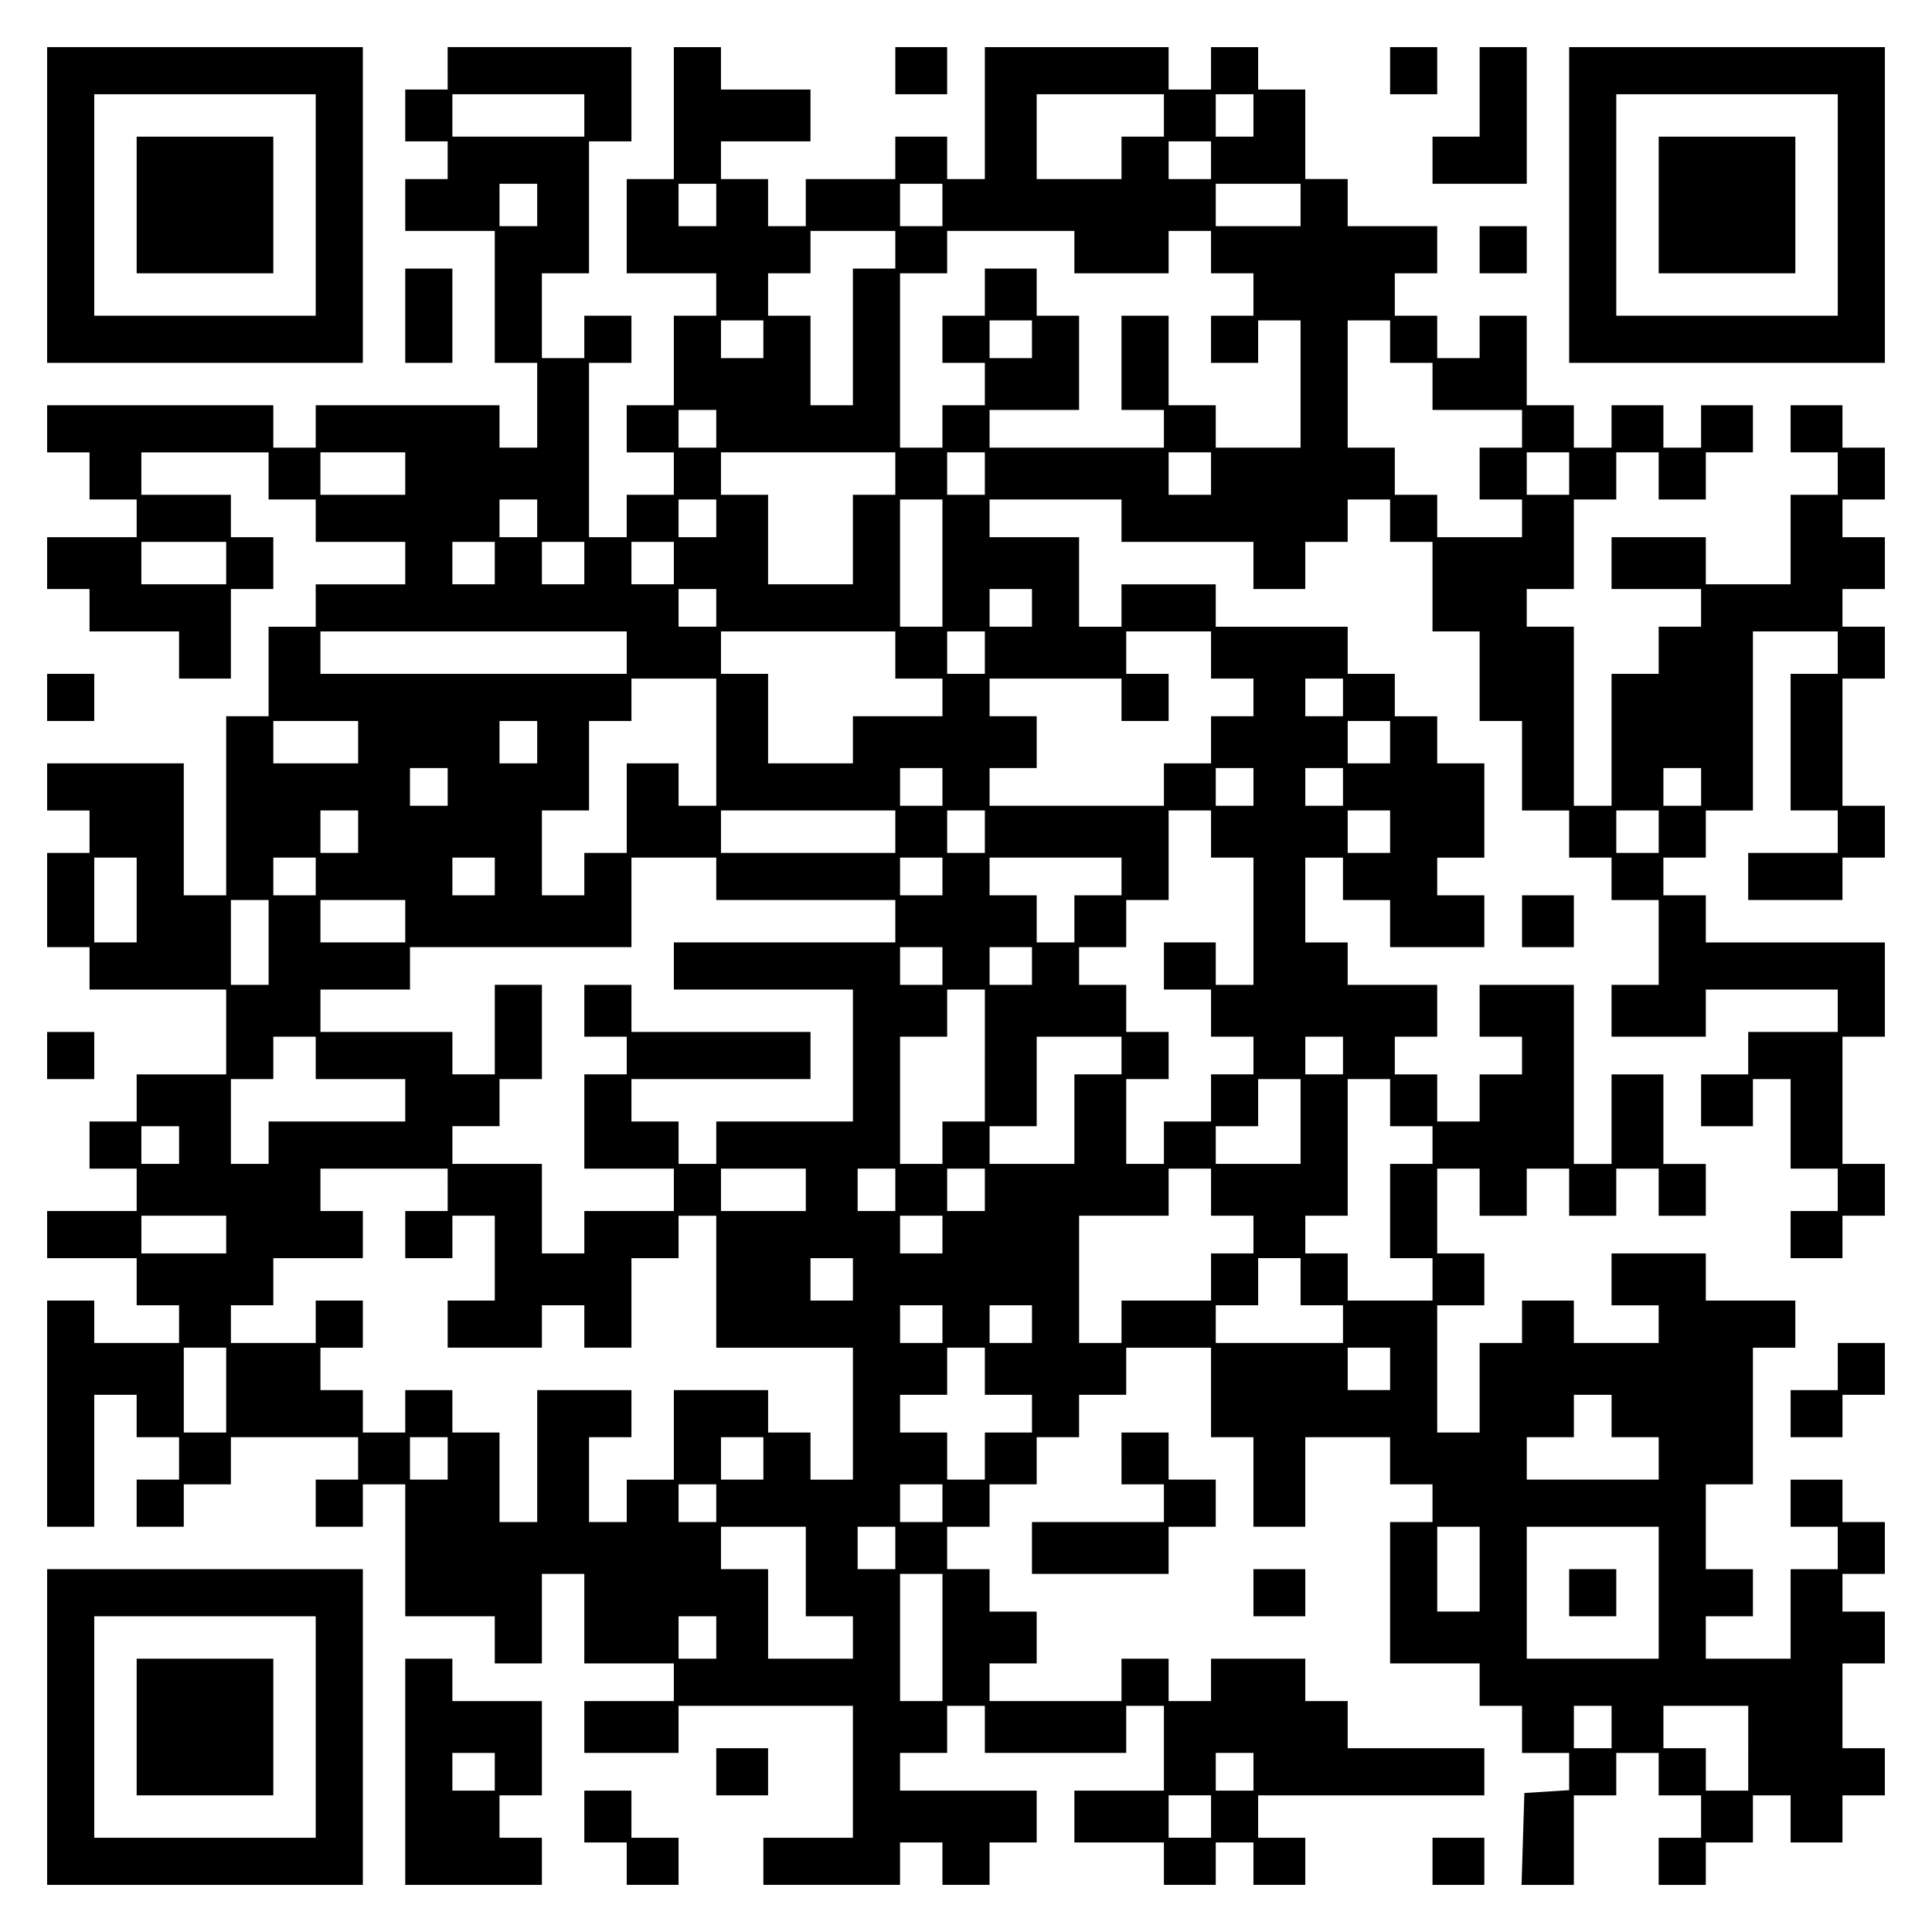
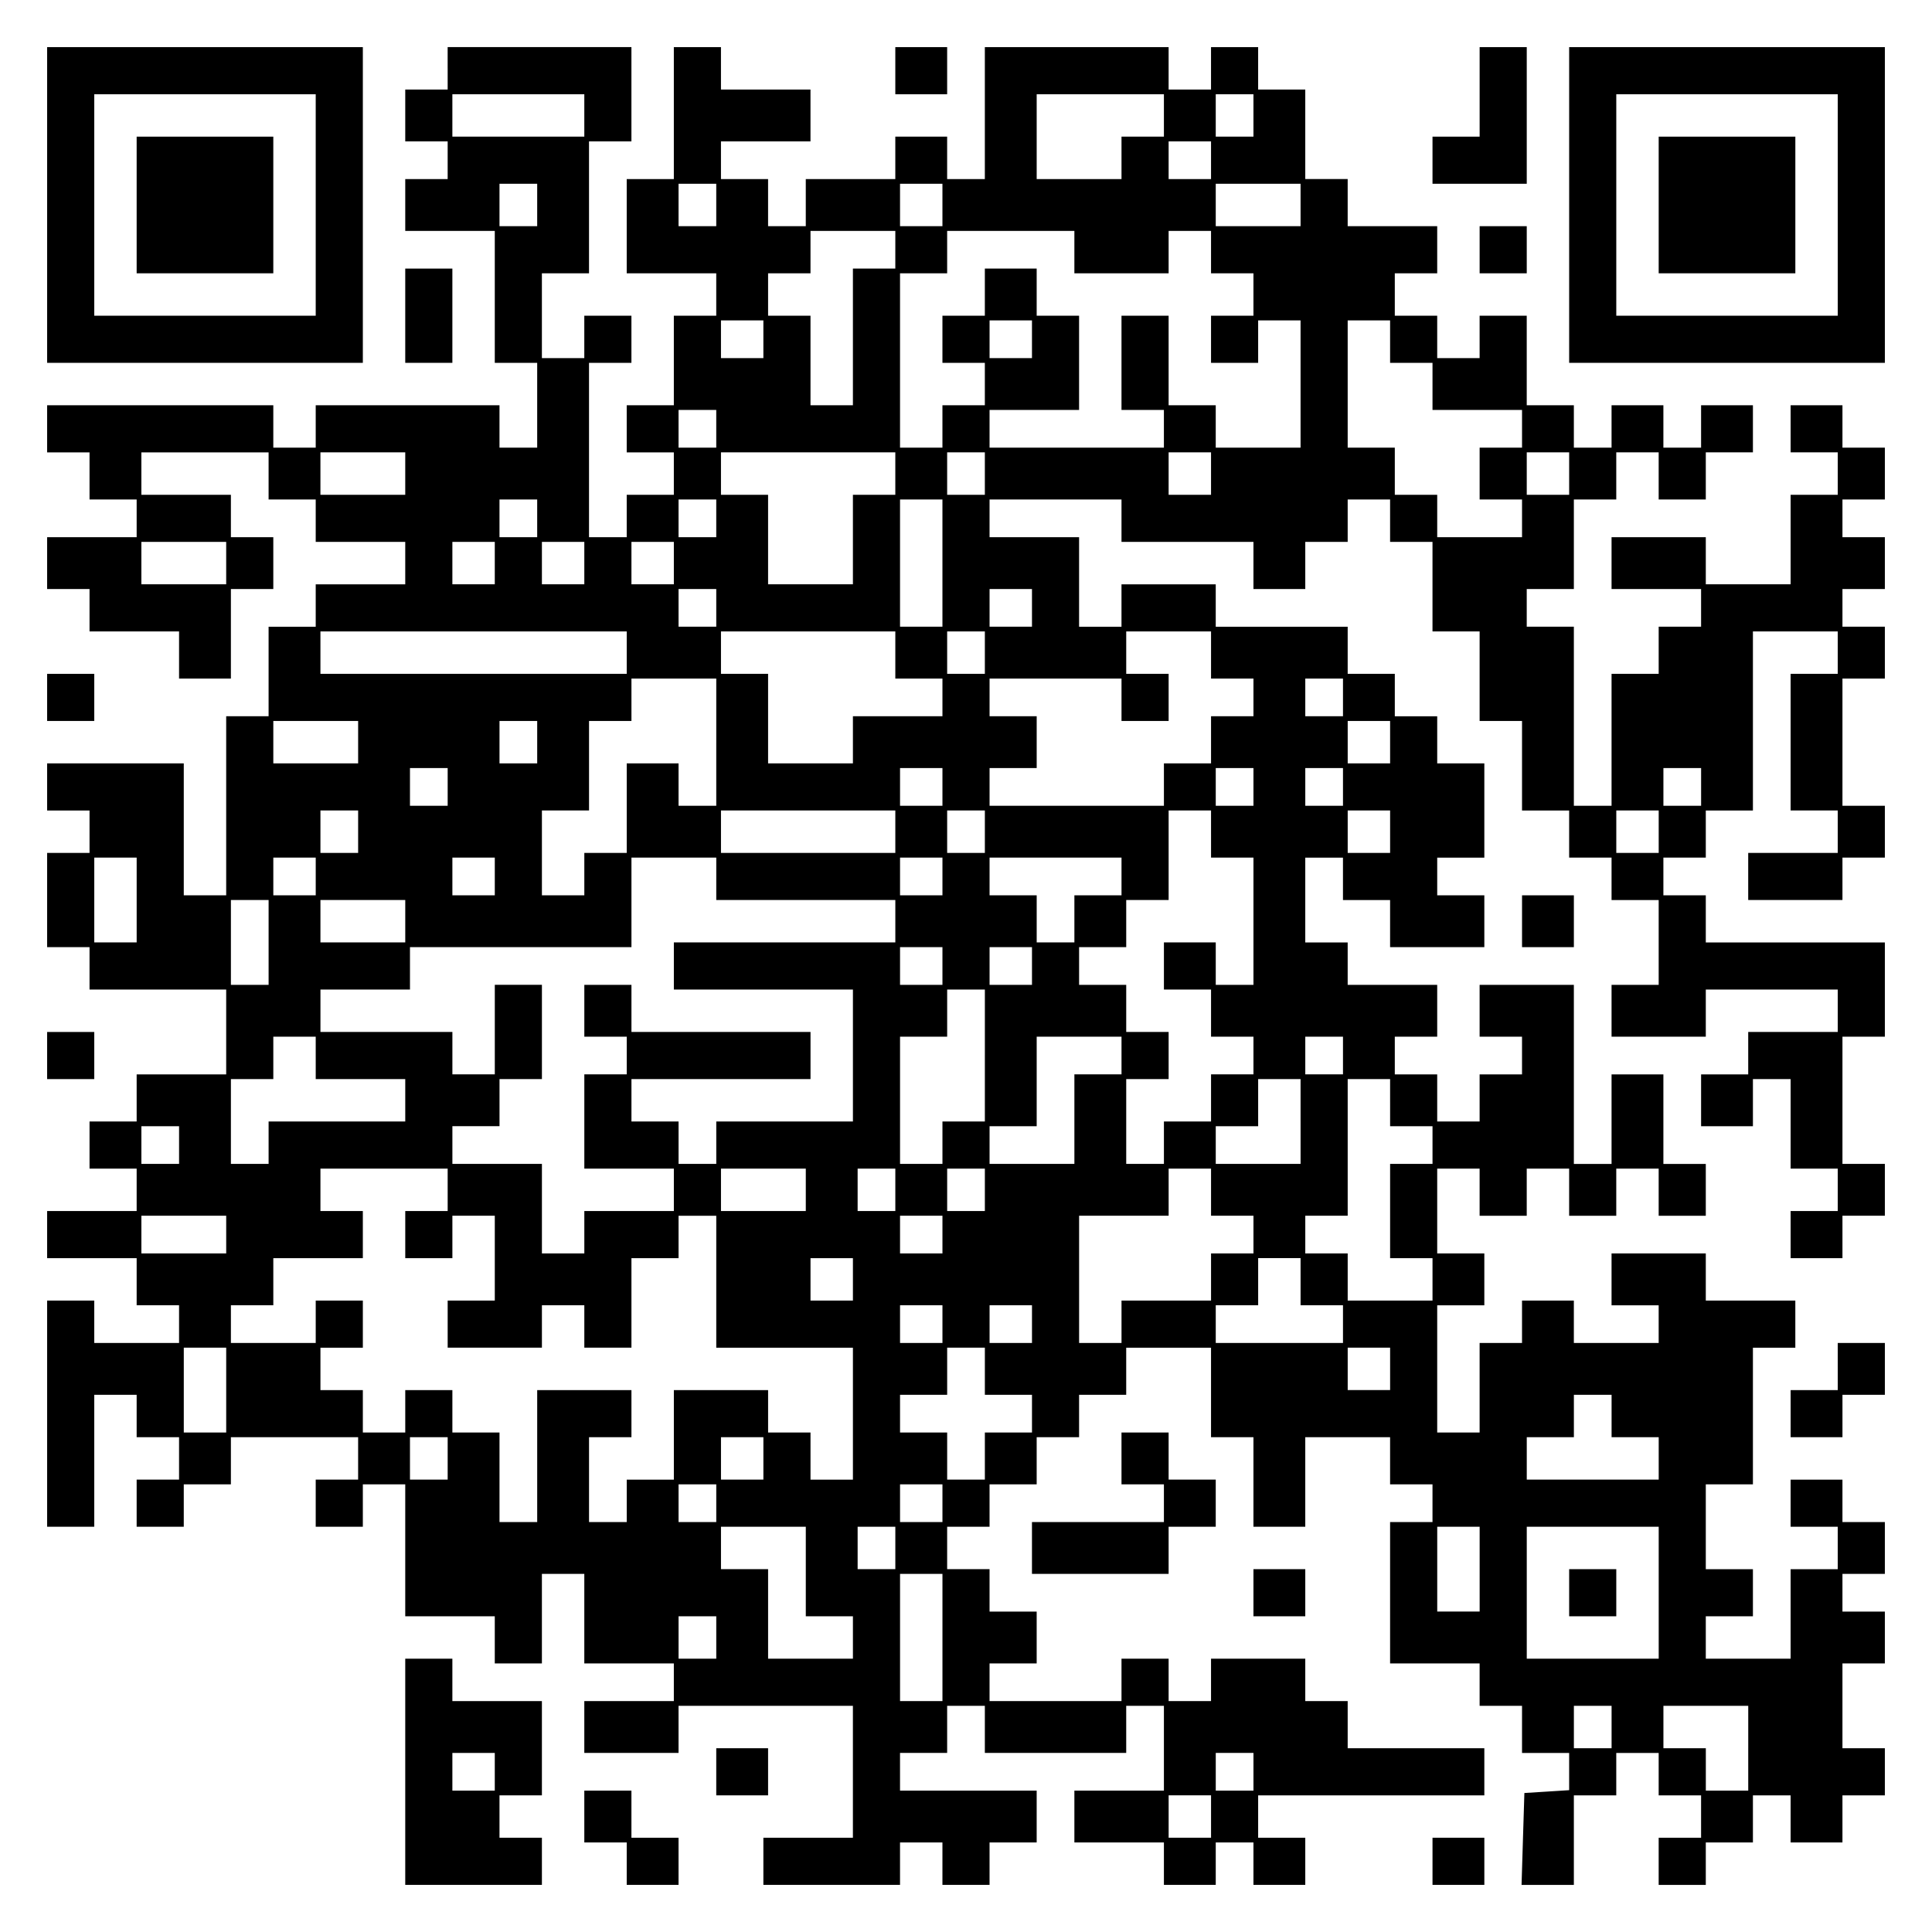
<svg xmlns="http://www.w3.org/2000/svg" version="1.0" width="100mm" height="100mm" viewBox="0 0 410 410" preserveAspectRatio="xMidYMid meet">
  <g transform="translate(0,410) scale(0.1,-0.1)" fill="#000000" stroke="none">
    <path d="M100 3665 l0 -335 335 0 335 0 0 335 0 335 -335 0 -335 0 0 -335z m570 0 l0 -235 -235 0 -235 0 0 235 0 235 235 0 235 0 0 -235z" />
    <path d="M290 3665 l0 -145 145 0 145 0 0 145 0 145 -145 0 -145 0 0 -145z" />
    <path d="M950 3955 l0 -45 -45 0 -45 0 0 -55 0 -55 45 0 45 0 0 -40 0 -40 -45 0 -45 0 0 -55 0 -55 95 0 95 0 0 -140 0 -140 45 0 45 0 0 -90 0 -90 -40 0 -40 0 0 45 0 45 -195 0 -195 0 0 -45 0 -45 -45 0 -45 0 0 45 0 45 -240 0 -240 0 0 -50 0 -50 45 0 45 0 0 -50 0 -50 50 0 50 0 0 -40 0 -40 -95 0 -95 0 0 -55 0 -55 45 0 45 0 0 -45 0 -45 95 0 95 0 0 -50 0 -50 55 0 55 0 0 95 0 95 45 0 45 0 0 55 0 55 -45 0 -45 0 0 45 0 45 -95 0 -95 0 0 45 0 45 135 0 135 0 0 -50 0 -50 50 0 50 0 0 -45 0 -45 95 0 95 0 0 -45 0 -45 -95 0 -95 0 0 -45 0 -45 -50 0 -50 0 0 -95 0 -95 -45 0 -45 0 0 -190 0 -190 -45 0 -45 0 0 140 0 140 -145 0 -145 0 0 -50 0 -50 45 0 45 0 0 -45 0 -45 -45 0 -45 0 0 -100 0 -100 45 0 45 0 0 -45 0 -45 145 0 145 0 0 -90 0 -90 -95 0 -95 0 0 -50 0 -50 -50 0 -50 0 0 -50 0 -50 50 0 50 0 0 -45 0 -45 -95 0 -95 0 0 -50 0 -50 95 0 95 0 0 -50 0 -50 45 0 45 0 0 -40 0 -40 -90 0 -90 0 0 45 0 45 -50 0 -50 0 0 -240 0 -240 50 0 50 0 0 140 0 140 45 0 45 0 0 -45 0 -45 45 0 45 0 0 -45 0 -45 -45 0 -45 0 0 -50 0 -50 50 0 50 0 0 45 0 45 50 0 50 0 0 50 0 50 135 0 135 0 0 -45 0 -45 -45 0 -45 0 0 -50 0 -50 50 0 50 0 0 45 0 45 45 0 45 0 0 -140 0 -140 95 0 95 0 0 -50 0 -50 50 0 50 0 0 95 0 95 45 0 45 0 0 -95 0 -95 95 0 95 0 0 -40 0 -40 -95 0 -95 0 0 -55 0 -55 100 0 100 0 0 50 0 50 185 0 185 0 0 -140 0 -140 -95 0 -95 0 0 -50 0 -50 145 0 145 0 0 45 0 45 45 0 45 0 0 -45 0 -45 50 0 50 0 0 45 0 45 50 0 50 0 0 55 0 55 -145 0 -145 0 0 40 0 40 50 0 50 0 0 50 0 50 40 0 40 0 0 -50 0 -50 150 0 150 0 0 50 0 50 40 0 40 0 0 -90 0 -90 -95 0 -95 0 0 -55 0 -55 95 0 95 0 0 -45 0 -45 55 0 55 0 0 45 0 45 40 0 40 0 0 -45 0 -45 55 0 55 0 0 50 0 50 -50 0 -50 0 0 45 0 45 240 0 240 0 0 50 0 50 -145 0 -145 0 0 50 0 50 -45 0 -45 0 0 45 0 45 -100 0 -100 0 0 -45 0 -45 -45 0 -45 0 0 45 0 45 -50 0 -50 0 0 -45 0 -45 -140 0 -140 0 0 40 0 40 50 0 50 0 0 55 0 55 -50 0 -50 0 0 45 0 45 -45 0 -45 0 0 45 0 45 45 0 45 0 0 45 0 45 50 0 50 0 0 50 0 50 45 0 45 0 0 45 0 45 50 0 50 0 0 50 0 50 90 0 90 0 0 -95 0 -95 45 0 45 0 0 -95 0 -95 55 0 55 0 0 95 0 95 90 0 90 0 0 -50 0 -50 45 0 45 0 0 -40 0 -40 -45 0 -45 0 0 -150 0 -150 95 0 95 0 0 -45 0 -45 45 0 45 0 0 -50 0 -50 50 0 50 0 0 -39 0 -40 -47 -3 -48 -3 -3 -97 -3 -98 56 0 55 0 0 95 0 95 45 0 45 0 0 45 0 45 45 0 45 0 0 -45 0 -45 45 0 45 0 0 -45 0 -45 -45 0 -45 0 0 -50 0 -50 50 0 50 0 0 45 0 45 50 0 50 0 0 50 0 50 40 0 40 0 0 -50 0 -50 55 0 55 0 0 50 0 50 45 0 45 0 0 50 0 50 -45 0 -45 0 0 90 0 90 45 0 45 0 0 55 0 55 -45 0 -45 0 0 40 0 40 45 0 45 0 0 55 0 55 -45 0 -45 0 0 45 0 45 -55 0 -55 0 0 -50 0 -50 50 0 50 0 0 -45 0 -45 -50 0 -50 0 0 -95 0 -95 -90 0 -90 0 0 45 0 45 50 0 50 0 0 50 0 50 -50 0 -50 0 0 90 0 90 50 0 50 0 0 145 0 145 45 0 45 0 0 50 0 50 -95 0 -95 0 0 50 0 50 -100 0 -100 0 0 -55 0 -55 50 0 50 0 0 -40 0 -40 -90 0 -90 0 0 45 0 45 -55 0 -55 0 0 -45 0 -45 -45 0 -45 0 0 -95 0 -95 -45 0 -45 0 0 135 0 135 50 0 50 0 0 55 0 55 -50 0 -50 0 0 90 0 90 45 0 45 0 0 -50 0 -50 50 0 50 0 0 50 0 50 45 0 45 0 0 -50 0 -50 50 0 50 0 0 50 0 50 45 0 45 0 0 -50 0 -50 50 0 50 0 0 55 0 55 -45 0 -45 0 0 95 0 95 -55 0 -55 0 0 -95 0 -95 -40 0 -40 0 0 190 0 190 -100 0 -100 0 0 -55 0 -55 45 0 45 0 0 -40 0 -40 -45 0 -45 0 0 -50 0 -50 -45 0 -45 0 0 50 0 50 -45 0 -45 0 0 40 0 40 45 0 45 0 0 55 0 55 -95 0 -95 0 0 45 0 45 -45 0 -45 0 0 90 0 90 40 0 40 0 0 -45 0 -45 50 0 50 0 0 -50 0 -50 100 0 100 0 0 55 0 55 -50 0 -50 0 0 40 0 40 50 0 50 0 0 100 0 100 -50 0 -50 0 0 50 0 50 -45 0 -45 0 0 45 0 45 -50 0 -50 0 0 50 0 50 -140 0 -140 0 0 45 0 45 -100 0 -100 0 0 -45 0 -45 -45 0 -45 0 0 95 0 95 -95 0 -95 0 0 40 0 40 140 0 140 0 0 -45 0 -45 140 0 140 0 0 -50 0 -50 55 0 55 0 0 50 0 50 45 0 45 0 0 45 0 45 45 0 45 0 0 -45 0 -45 45 0 45 0 0 -95 0 -95 50 0 50 0 0 -95 0 -95 45 0 45 0 0 -95 0 -95 50 0 50 0 0 -50 0 -50 45 0 45 0 0 -45 0 -45 50 0 50 0 0 -90 0 -90 -50 0 -50 0 0 -55 0 -55 100 0 100 0 0 50 0 50 140 0 140 0 0 -45 0 -45 -95 0 -95 0 0 -45 0 -45 -50 0 -50 0 0 -55 0 -55 55 0 55 0 0 50 0 50 40 0 40 0 0 -95 0 -95 50 0 50 0 0 -45 0 -45 -50 0 -50 0 0 -50 0 -50 55 0 55 0 0 45 0 45 45 0 45 0 0 55 0 55 -45 0 -45 0 0 135 0 135 45 0 45 0 0 100 0 100 -190 0 -190 0 0 50 0 50 -45 0 -45 0 0 40 0 40 45 0 45 0 0 50 0 50 50 0 50 0 0 190 0 190 90 0 90 0 0 -45 0 -45 -50 0 -50 0 0 -145 0 -145 50 0 50 0 0 -45 0 -45 -95 0 -95 0 0 -50 0 -50 100 0 100 0 0 45 0 45 45 0 45 0 0 55 0 55 -45 0 -45 0 0 135 0 135 45 0 45 0 0 55 0 55 -45 0 -45 0 0 40 0 40 45 0 45 0 0 55 0 55 -45 0 -45 0 0 40 0 40 45 0 45 0 0 55 0 55 -45 0 -45 0 0 45 0 45 -55 0 -55 0 0 -50 0 -50 50 0 50 0 0 -45 0 -45 -50 0 -50 0 0 -95 0 -95 -90 0 -90 0 0 50 0 50 -100 0 -100 0 0 -55 0 -55 95 0 95 0 0 -40 0 -40 -45 0 -45 0 0 -50 0 -50 -50 0 -50 0 0 -140 0 -140 -40 0 -40 0 0 190 0 190 -50 0 -50 0 0 40 0 40 50 0 50 0 0 95 0 95 45 0 45 0 0 50 0 50 45 0 45 0 0 -50 0 -50 50 0 50 0 0 50 0 50 50 0 50 0 0 50 0 50 -55 0 -55 0 0 -45 0 -45 -40 0 -40 0 0 45 0 45 -55 0 -55 0 0 -45 0 -45 -40 0 -40 0 0 45 0 45 -50 0 -50 0 0 95 0 95 -50 0 -50 0 0 -45 0 -45 -45 0 -45 0 0 45 0 45 -45 0 -45 0 0 45 0 45 45 0 45 0 0 50 0 50 -95 0 -95 0 0 50 0 50 -45 0 -45 0 0 95 0 95 -50 0 -50 0 0 45 0 45 -50 0 -50 0 0 -45 0 -45 -45 0 -45 0 0 45 0 45 -195 0 -195 0 0 -140 0 -140 -40 0 -40 0 0 45 0 45 -55 0 -55 0 0 -45 0 -45 -95 0 -95 0 0 -50 0 -50 -40 0 -40 0 0 50 0 50 -50 0 -50 0 0 40 0 40 95 0 95 0 0 55 0 55 -95 0 -95 0 0 45 0 45 -50 0 -50 0 0 -140 0 -140 -50 0 -50 0 0 -100 0 -100 95 0 95 0 0 -45 0 -45 -45 0 -45 0 0 -95 0 -95 -50 0 -50 0 0 -50 0 -50 50 0 50 0 0 -45 0 -45 -50 0 -50 0 0 -45 0 -45 -40 0 -40 0 0 185 0 185 45 0 45 0 0 50 0 50 -50 0 -50 0 0 -45 0 -45 -45 0 -45 0 0 90 0 90 50 0 50 0 0 140 0 140 45 0 45 0 0 100 0 100 -195 0 -195 0 0 -45z m290 -100 l0 -45 -140 0 -140 0 0 45 0 45 140 0 140 0 0 -45z m1230 0 l0 -45 -45 0 -45 0 0 -45 0 -45 -90 0 -90 0 0 90 0 90 135 0 135 0 0 -45z m190 0 l0 -45 -40 0 -40 0 0 45 0 45 40 0 40 0 0 -45z m-90 -95 l0 -40 -45 0 -45 0 0 40 0 40 45 0 45 0 0 -40z m-1430 -95 l0 -45 -40 0 -40 0 0 45 0 45 40 0 40 0 0 -45z m380 0 l0 -45 -40 0 -40 0 0 45 0 45 40 0 40 0 0 -45z m480 0 l0 -45 -45 0 -45 0 0 45 0 45 45 0 45 0 0 -45z m760 0 l0 -45 -90 0 -90 0 0 45 0 45 90 0 90 0 0 -45z m-860 -95 l0 -40 -45 0 -45 0 0 -145 0 -145 -45 0 -45 0 0 95 0 95 -45 0 -45 0 0 45 0 45 45 0 45 0 0 45 0 45 90 0 90 0 0 -40z m380 -5 l0 -45 100 0 100 0 0 45 0 45 45 0 45 0 0 -45 0 -45 45 0 45 0 0 -45 0 -45 -45 0 -45 0 0 -50 0 -50 50 0 50 0 0 45 0 45 45 0 45 0 0 -135 0 -135 -90 0 -90 0 0 45 0 45 -50 0 -50 0 0 95 0 95 -50 0 -50 0 0 -100 0 -100 45 0 45 0 0 -40 0 -40 -185 0 -185 0 0 40 0 40 95 0 95 0 0 100 0 100 -45 0 -45 0 0 50 0 50 -55 0 -55 0 0 -50 0 -50 -45 0 -45 0 0 -50 0 -50 45 0 45 0 0 -45 0 -45 -45 0 -45 0 0 -45 0 -45 -45 0 -45 0 0 185 0 185 50 0 50 0 0 45 0 45 135 0 135 0 0 -45z m-660 -185 l0 -40 -45 0 -45 0 0 40 0 40 45 0 45 0 0 -40z m570 0 l0 -40 -45 0 -45 0 0 40 0 40 45 0 45 0 0 -40z m760 -5 l0 -45 45 0 45 0 0 -50 0 -50 95 0 95 0 0 -40 0 -40 -45 0 -45 0 0 -55 0 -55 45 0 45 0 0 -40 0 -40 -90 0 -90 0 0 45 0 45 -45 0 -45 0 0 50 0 50 -50 0 -50 0 0 135 0 135 45 0 45 0 0 -45z m-1430 -185 l0 -40 -40 0 -40 0 0 40 0 40 40 0 40 0 0 -40z m-660 -95 l0 -45 -90 0 -90 0 0 45 0 45 90 0 90 0 0 -45z m1040 0 l0 -45 -45 0 -45 0 0 -95 0 -95 -90 0 -90 0 0 95 0 95 -50 0 -50 0 0 45 0 45 185 0 185 0 0 -45z m190 0 l0 -45 -40 0 -40 0 0 45 0 45 40 0 40 0 0 -45z m480 0 l0 -45 -45 0 -45 0 0 45 0 45 45 0 45 0 0 -45z m760 0 l0 -45 -45 0 -45 0 0 45 0 45 45 0 45 0 0 -45z m-2190 -95 l0 -40 -40 0 -40 0 0 40 0 40 40 0 40 0 0 -40z m380 0 l0 -40 -40 0 -40 0 0 40 0 40 40 0 40 0 0 -40z m480 -95 l0 -135 -45 0 -45 0 0 135 0 135 45 0 45 0 0 -135z m-1520 0 l0 -45 -90 0 -90 0 0 45 0 45 90 0 90 0 0 -45z m570 0 l0 -45 -45 0 -45 0 0 45 0 45 45 0 45 0 0 -45z m190 0 l0 -45 -45 0 -45 0 0 45 0 45 45 0 45 0 0 -45z m190 0 l0 -45 -45 0 -45 0 0 45 0 45 45 0 45 0 0 -45z m90 -95 l0 -40 -40 0 -40 0 0 40 0 40 40 0 40 0 0 -40z m670 0 l0 -40 -45 0 -45 0 0 40 0 40 45 0 45 0 0 -40z m-860 -95 l0 -45 -325 0 -325 0 0 45 0 45 325 0 325 0 0 -45z m570 -5 l0 -50 50 0 50 0 0 -40 0 -40 -95 0 -95 0 0 -50 0 -50 -90 0 -90 0 0 95 0 95 -50 0 -50 0 0 45 0 45 185 0 185 0 0 -50z m190 5 l0 -45 -40 0 -40 0 0 45 0 45 40 0 40 0 0 -45z m480 -5 l0 -50 45 0 45 0 0 -40 0 -40 -45 0 -45 0 0 -50 0 -50 -50 0 -50 0 0 -45 0 -45 -185 0 -185 0 0 40 0 40 50 0 50 0 0 55 0 55 -50 0 -50 0 0 40 0 40 140 0 140 0 0 -45 0 -45 50 0 50 0 0 50 0 50 -45 0 -45 0 0 45 0 45 90 0 90 0 0 -50z m-1050 -185 l0 -135 -40 0 -40 0 0 45 0 45 -55 0 -55 0 0 -95 0 -95 -45 0 -45 0 0 -45 0 -45 -45 0 -45 0 0 90 0 90 50 0 50 0 0 95 0 95 45 0 45 0 0 45 0 45 90 0 90 0 0 -135z m1330 95 l0 -40 -40 0 -40 0 0 40 0 40 40 0 40 0 0 -40z m-2090 -95 l0 -45 -90 0 -90 0 0 45 0 45 90 0 90 0 0 -45z m380 0 l0 -45 -40 0 -40 0 0 45 0 45 40 0 40 0 0 -45z m1810 0 l0 -45 -45 0 -45 0 0 45 0 45 45 0 45 0 0 -45z m-2000 -95 l0 -40 -40 0 -40 0 0 40 0 40 40 0 40 0 0 -40z m1050 0 l0 -40 -45 0 -45 0 0 40 0 40 45 0 45 0 0 -40z m660 0 l0 -40 -40 0 -40 0 0 40 0 40 40 0 40 0 0 -40z m190 0 l0 -40 -40 0 -40 0 0 40 0 40 40 0 40 0 0 -40z m760 0 l0 -40 -40 0 -40 0 0 40 0 40 40 0 40 0 0 -40z m-2850 -95 l0 -45 -40 0 -40 0 0 45 0 45 40 0 40 0 0 -45z m1140 0 l0 -45 -185 0 -185 0 0 45 0 45 185 0 185 0 0 -45z m190 0 l0 -45 -40 0 -40 0 0 45 0 45 40 0 40 0 0 -45z m480 -5 l0 -50 45 0 45 0 0 -135 0 -135 -40 0 -40 0 0 45 0 45 -55 0 -55 0 0 -50 0 -50 50 0 50 0 0 -50 0 -50 45 0 45 0 0 -40 0 -40 -45 0 -45 0 0 -50 0 -50 -50 0 -50 0 0 -45 0 -45 -40 0 -40 0 0 90 0 90 45 0 45 0 0 50 0 50 -45 0 -45 0 0 50 0 50 -50 0 -50 0 0 40 0 40 50 0 50 0 0 50 0 50 45 0 45 0 0 95 0 95 45 0 45 0 0 -50z m380 5 l0 -45 -45 0 -45 0 0 45 0 45 45 0 45 0 0 -45z m570 0 l0 -45 -45 0 -45 0 0 45 0 45 45 0 45 0 0 -45z m-3230 -145 l0 -90 -45 0 -45 0 0 90 0 90 45 0 45 0 0 -90z m380 50 l0 -40 -45 0 -45 0 0 40 0 40 45 0 45 0 0 -40z m380 0 l0 -40 -45 0 -45 0 0 40 0 40 45 0 45 0 0 -40z m470 -5 l0 -45 190 0 190 0 0 -45 0 -45 -235 0 -235 0 0 -50 0 -50 190 0 190 0 0 -140 0 -140 -145 0 -145 0 0 -45 0 -45 -40 0 -40 0 0 45 0 45 -50 0 -50 0 0 45 0 45 190 0 190 0 0 50 0 50 -190 0 -190 0 0 50 0 50 -50 0 -50 0 0 -55 0 -55 45 0 45 0 0 -40 0 -40 -45 0 -45 0 0 -100 0 -100 95 0 95 0 0 -45 0 -45 -95 0 -95 0 0 -45 0 -45 -45 0 -45 0 0 95 0 95 -95 0 -95 0 0 40 0 40 50 0 50 0 0 50 0 50 45 0 45 0 0 100 0 100 -50 0 -50 0 0 -95 0 -95 -45 0 -45 0 0 45 0 45 -140 0 -140 0 0 45 0 45 95 0 95 0 0 45 0 45 235 0 235 0 0 95 0 95 90 0 90 0 0 -45z m480 5 l0 -40 -45 0 -45 0 0 40 0 40 45 0 45 0 0 -40z m380 0 l0 -40 -50 0 -50 0 0 -50 0 -50 -40 0 -40 0 0 50 0 50 -50 0 -50 0 0 40 0 40 140 0 140 0 0 -40z m-1810 -140 l0 -90 -40 0 -40 0 0 90 0 90 40 0 40 0 0 -90z m290 45 l0 -45 -90 0 -90 0 0 45 0 45 90 0 90 0 0 -45z m1140 -95 l0 -40 -45 0 -45 0 0 40 0 40 45 0 45 0 0 -40z m190 0 l0 -40 -45 0 -45 0 0 40 0 40 45 0 45 0 0 -40z m-100 -190 l0 -140 -45 0 -45 0 0 -45 0 -45 -45 0 -45 0 0 135 0 135 50 0 50 0 0 50 0 50 40 0 40 0 0 -140z m-1420 -5 l0 -45 95 0 95 0 0 -45 0 -45 -145 0 -145 0 0 -45 0 -45 -40 0 -40 0 0 90 0 90 45 0 45 0 0 45 0 45 45 0 45 0 0 -45z m1710 5 l0 -40 -50 0 -50 0 0 -95 0 -95 -90 0 -90 0 0 40 0 40 50 0 50 0 0 95 0 95 90 0 90 0 0 -40z m470 0 l0 -40 -40 0 -40 0 0 40 0 40 40 0 40 0 0 -40z m-90 -140 l0 -90 -90 0 -90 0 0 40 0 40 45 0 45 0 0 50 0 50 45 0 45 0 0 -90z m190 40 l0 -50 45 0 45 0 0 -40 0 -40 -45 0 -45 0 0 -100 0 -100 45 0 45 0 0 -45 0 -45 -90 0 -90 0 0 50 0 50 -45 0 -45 0 0 40 0 40 45 0 45 0 0 145 0 145 45 0 45 0 0 -50z m-2570 -90 l0 -40 -40 0 -40 0 0 40 0 40 40 0 40 0 0 -40z m570 -95 l0 -45 -45 0 -45 0 0 -50 0 -50 50 0 50 0 0 45 0 45 45 0 45 0 0 -90 0 -90 -50 0 -50 0 0 -50 0 -50 100 0 100 0 0 45 0 45 45 0 45 0 0 -45 0 -45 50 0 50 0 0 95 0 95 50 0 50 0 0 45 0 45 40 0 40 0 0 -140 0 -140 145 0 145 0 0 -140 0 -140 -45 0 -45 0 0 50 0 50 -45 0 -45 0 0 45 0 45 -100 0 -100 0 0 -95 0 -95 -50 0 -50 0 0 -45 0 -45 -40 0 -40 0 0 90 0 90 45 0 45 0 0 50 0 50 -100 0 -100 0 0 -140 0 -140 -40 0 -40 0 0 95 0 95 -50 0 -50 0 0 45 0 45 -50 0 -50 0 0 -45 0 -45 -45 0 -45 0 0 45 0 45 -45 0 -45 0 0 45 0 45 45 0 45 0 0 50 0 50 -50 0 -50 0 0 -45 0 -45 -90 0 -90 0 0 40 0 40 45 0 45 0 0 50 0 50 95 0 95 0 0 50 0 50 -45 0 -45 0 0 45 0 45 135 0 135 0 0 -45z m760 0 l0 -45 -90 0 -90 0 0 45 0 45 90 0 90 0 0 -45z m190 0 l0 -45 -40 0 -40 0 0 45 0 45 40 0 40 0 0 -45z m190 0 l0 -45 -40 0 -40 0 0 45 0 45 40 0 40 0 0 -45z m480 -5 l0 -50 45 0 45 0 0 -40 0 -40 -45 0 -45 0 0 -50 0 -50 -95 0 -95 0 0 -45 0 -45 -45 0 -45 0 0 135 0 135 95 0 95 0 0 50 0 50 45 0 45 0 0 -50z m-2090 -90 l0 -40 -90 0 -90 0 0 40 0 40 90 0 90 0 0 -40z m1520 0 l0 -40 -45 0 -45 0 0 40 0 40 45 0 45 0 0 -40z m-190 -95 l0 -45 -45 0 -45 0 0 45 0 45 45 0 45 0 0 -45z m950 -5 l0 -50 45 0 45 0 0 -40 0 -40 -135 0 -135 0 0 40 0 40 45 0 45 0 0 50 0 50 45 0 45 0 0 -50z m-760 -90 l0 -40 -45 0 -45 0 0 40 0 40 45 0 45 0 0 -40z m190 0 l0 -40 -45 0 -45 0 0 40 0 40 45 0 45 0 0 -40z m-1710 -140 l0 -90 -45 0 -45 0 0 90 0 90 45 0 45 0 0 -90z m1610 40 l0 -50 50 0 50 0 0 -40 0 -40 -50 0 -50 0 0 -50 0 -50 -40 0 -40 0 0 50 0 50 -50 0 -50 0 0 40 0 40 50 0 50 0 0 50 0 50 40 0 40 0 0 -50z m860 5 l0 -45 -45 0 -45 0 0 45 0 45 45 0 45 0 0 -45z m470 -100 l0 -45 50 0 50 0 0 -45 0 -45 -140 0 -140 0 0 45 0 45 50 0 50 0 0 45 0 45 40 0 40 0 0 -45z m-2470 -90 l0 -45 -40 0 -40 0 0 45 0 45 40 0 40 0 0 -45z m670 0 l0 -45 -45 0 -45 0 0 45 0 45 45 0 45 0 0 -45z m-100 -95 l0 -40 -40 0 -40 0 0 40 0 40 40 0 40 0 0 -40z m480 0 l0 -40 -45 0 -45 0 0 40 0 40 45 0 45 0 0 -40z m-290 -145 l0 -95 50 0 50 0 0 -45 0 -45 -90 0 -90 0 0 95 0 95 -50 0 -50 0 0 45 0 45 90 0 90 0 0 -95z m190 50 l0 -45 -40 0 -40 0 0 45 0 45 40 0 40 0 0 -45z m1240 -45 l0 -90 -45 0 -45 0 0 90 0 90 45 0 45 0 0 -90z m380 -50 l0 -140 -140 0 -140 0 0 140 0 140 140 0 140 0 0 -140z m-1520 -95 l0 -135 -45 0 -45 0 0 135 0 135 45 0 45 0 0 -135z m-480 0 l0 -45 -40 0 -40 0 0 45 0 45 40 0 40 0 0 -45z m1900 -190 l0 -45 -40 0 -40 0 0 45 0 45 40 0 40 0 0 -45z m290 -45 l0 -90 -45 0 -45 0 0 45 0 45 -45 0 -45 0 0 45 0 45 90 0 90 0 0 -90z m-1050 -50 l0 -40 -40 0 -40 0 0 40 0 40 40 0 40 0 0 -40z m-90 -95 l0 -45 -45 0 -45 0 0 45 0 45 45 0 45 0 0 -45z" />
    <path d="M3330 720 l0 -50 50 0 50 0 0 50 0 50 -50 0 -50 0 0 -50z" />
    <path d="M1900 3950 l0 -50 55 0 55 0 0 50 0 50 -55 0 -55 0 0 -50z" />
-     <path d="M2950 3950 l0 -50 50 0 50 0 0 50 0 50 -50 0 -50 0 0 -50z" />
    <path d="M3140 3905 l0 -95 -50 0 -50 0 0 -50 0 -50 100 0 100 0 0 145 0 145 -50 0 -50 0 0 -95z" />
    <path d="M3330 3665 l0 -335 335 0 335 0 0 335 0 335 -335 0 -335 0 0 -335z m570 0 l0 -235 -235 0 -235 0 0 235 0 235 235 0 235 0 0 -235z" />
    <path d="M3520 3665 l0 -145 145 0 145 0 0 145 0 145 -145 0 -145 0 0 -145z" />
    <path d="M3140 3570 l0 -50 50 0 50 0 0 50 0 50 -50 0 -50 0 0 -50z" />
    <path d="M860 3430 l0 -100 50 0 50 0 0 100 0 100 -50 0 -50 0 0 -100z" />
    <path d="M100 2620 l0 -50 50 0 50 0 0 50 0 50 -50 0 -50 0 0 -50z" />
    <path d="M3230 2145 l0 -55 55 0 55 0 0 55 0 55 -55 0 -55 0 0 -55z" />
    <path d="M100 1860 l0 -50 50 0 50 0 0 50 0 50 -50 0 -50 0 0 -50z" />
    <path d="M3900 1200 l0 -50 -50 0 -50 0 0 -50 0 -50 55 0 55 0 0 45 0 45 45 0 45 0 0 55 0 55 -50 0 -50 0 0 -50z" />
    <path d="M2380 1005 l0 -55 45 0 45 0 0 -40 0 -40 -140 0 -140 0 0 -55 0 -55 145 0 145 0 0 50 0 50 50 0 50 0 0 50 0 50 -50 0 -50 0 0 50 0 50 -50 0 -50 0 0 -55z" />
-     <path d="M100 435 l0 -335 335 0 335 0 0 335 0 335 -335 0 -335 0 0 -335z m570 0 l0 -235 -235 0 -235 0 0 235 0 235 235 0 235 0 0 -235z" />
-     <path d="M290 435 l0 -145 145 0 145 0 0 145 0 145 -145 0 -145 0 0 -145z" />
    <path d="M2660 720 l0 -50 55 0 55 0 0 50 0 50 -55 0 -55 0 0 -50z" />
    <path d="M860 340 l0 -240 145 0 145 0 0 50 0 50 -45 0 -45 0 0 45 0 45 45 0 45 0 0 100 0 100 -95 0 -95 0 0 45 0 45 -50 0 -50 0 0 -240z m190 0 l0 -40 -45 0 -45 0 0 40 0 40 45 0 45 0 0 -40z" />
    <path d="M1520 340 l0 -50 55 0 55 0 0 50 0 50 -55 0 -55 0 0 -50z" />
    <path d="M1240 245 l0 -55 45 0 45 0 0 -45 0 -45 55 0 55 0 0 50 0 50 -50 0 -50 0 0 50 0 50 -50 0 -50 0 0 -55z" />
    <path d="M3040 150 l0 -50 55 0 55 0 0 50 0 50 -55 0 -55 0 0 -50z" />
  </g>
</svg>